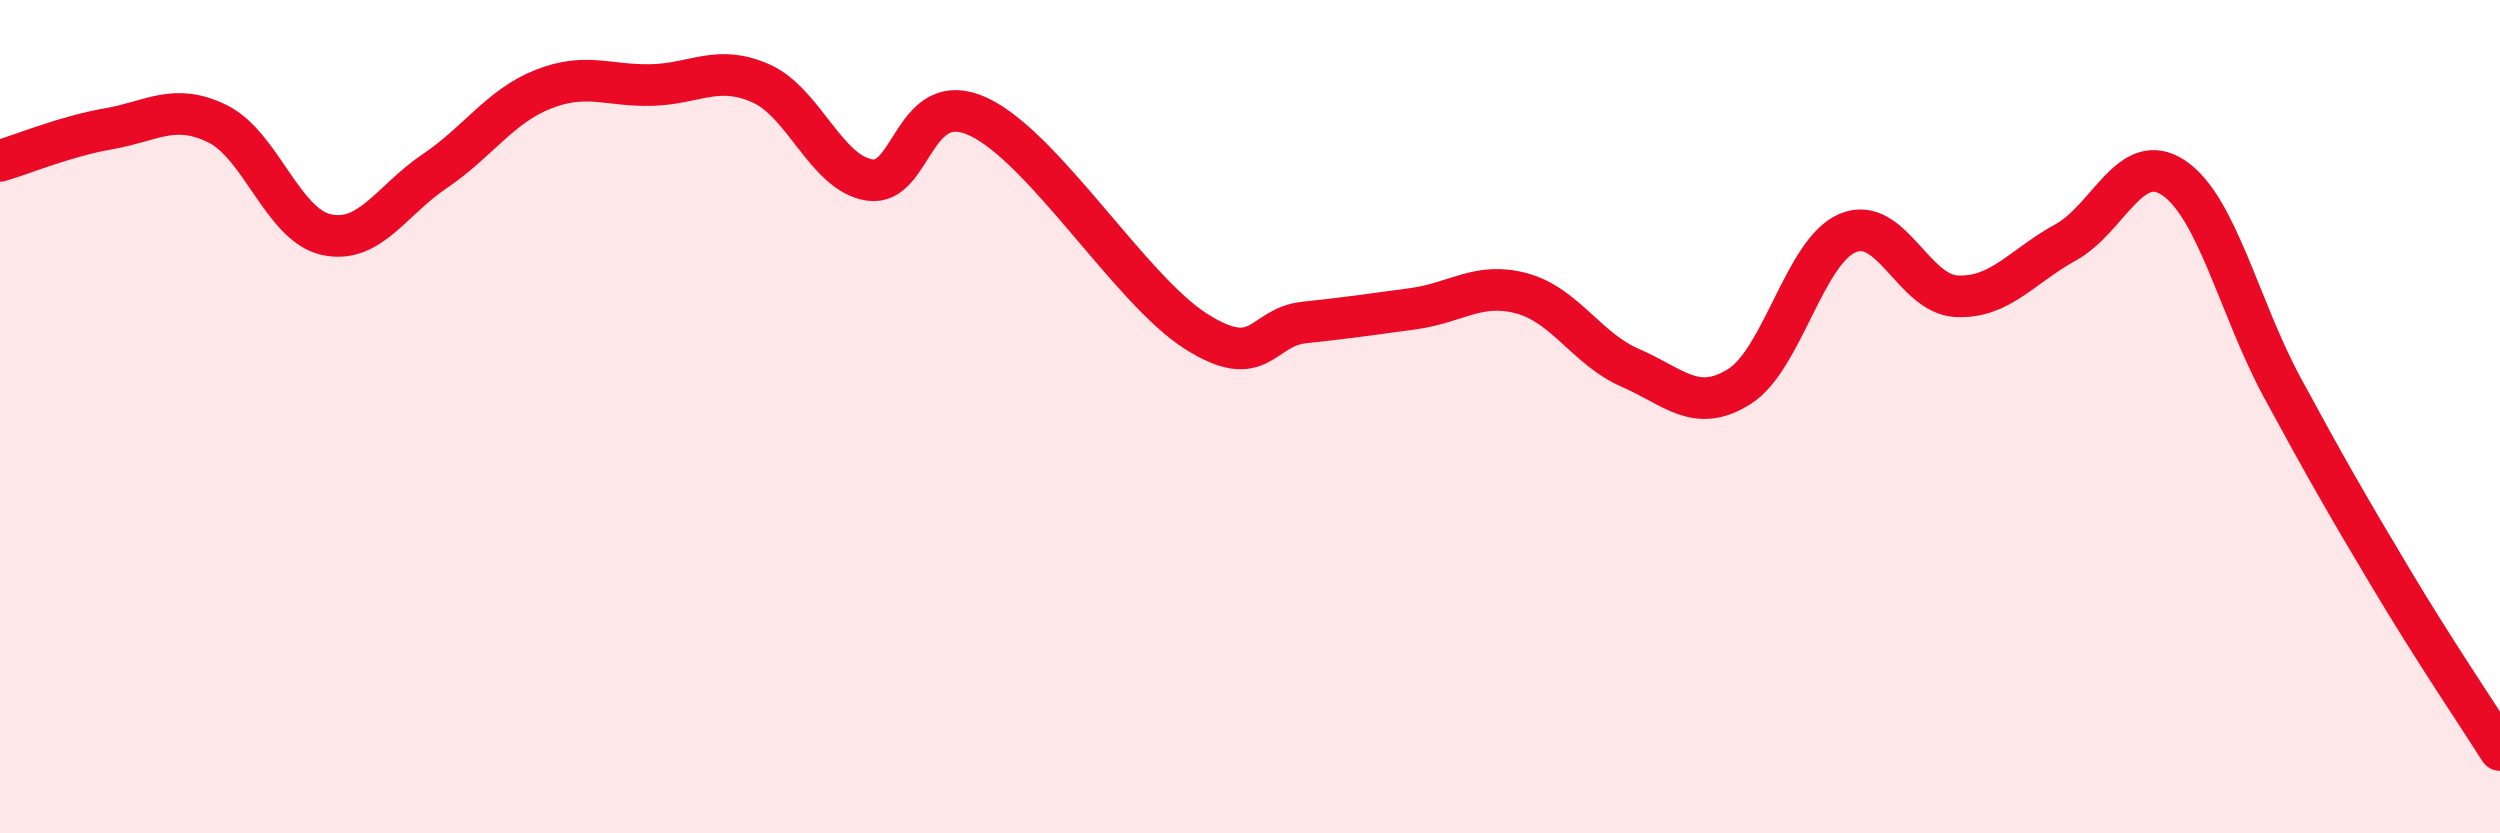
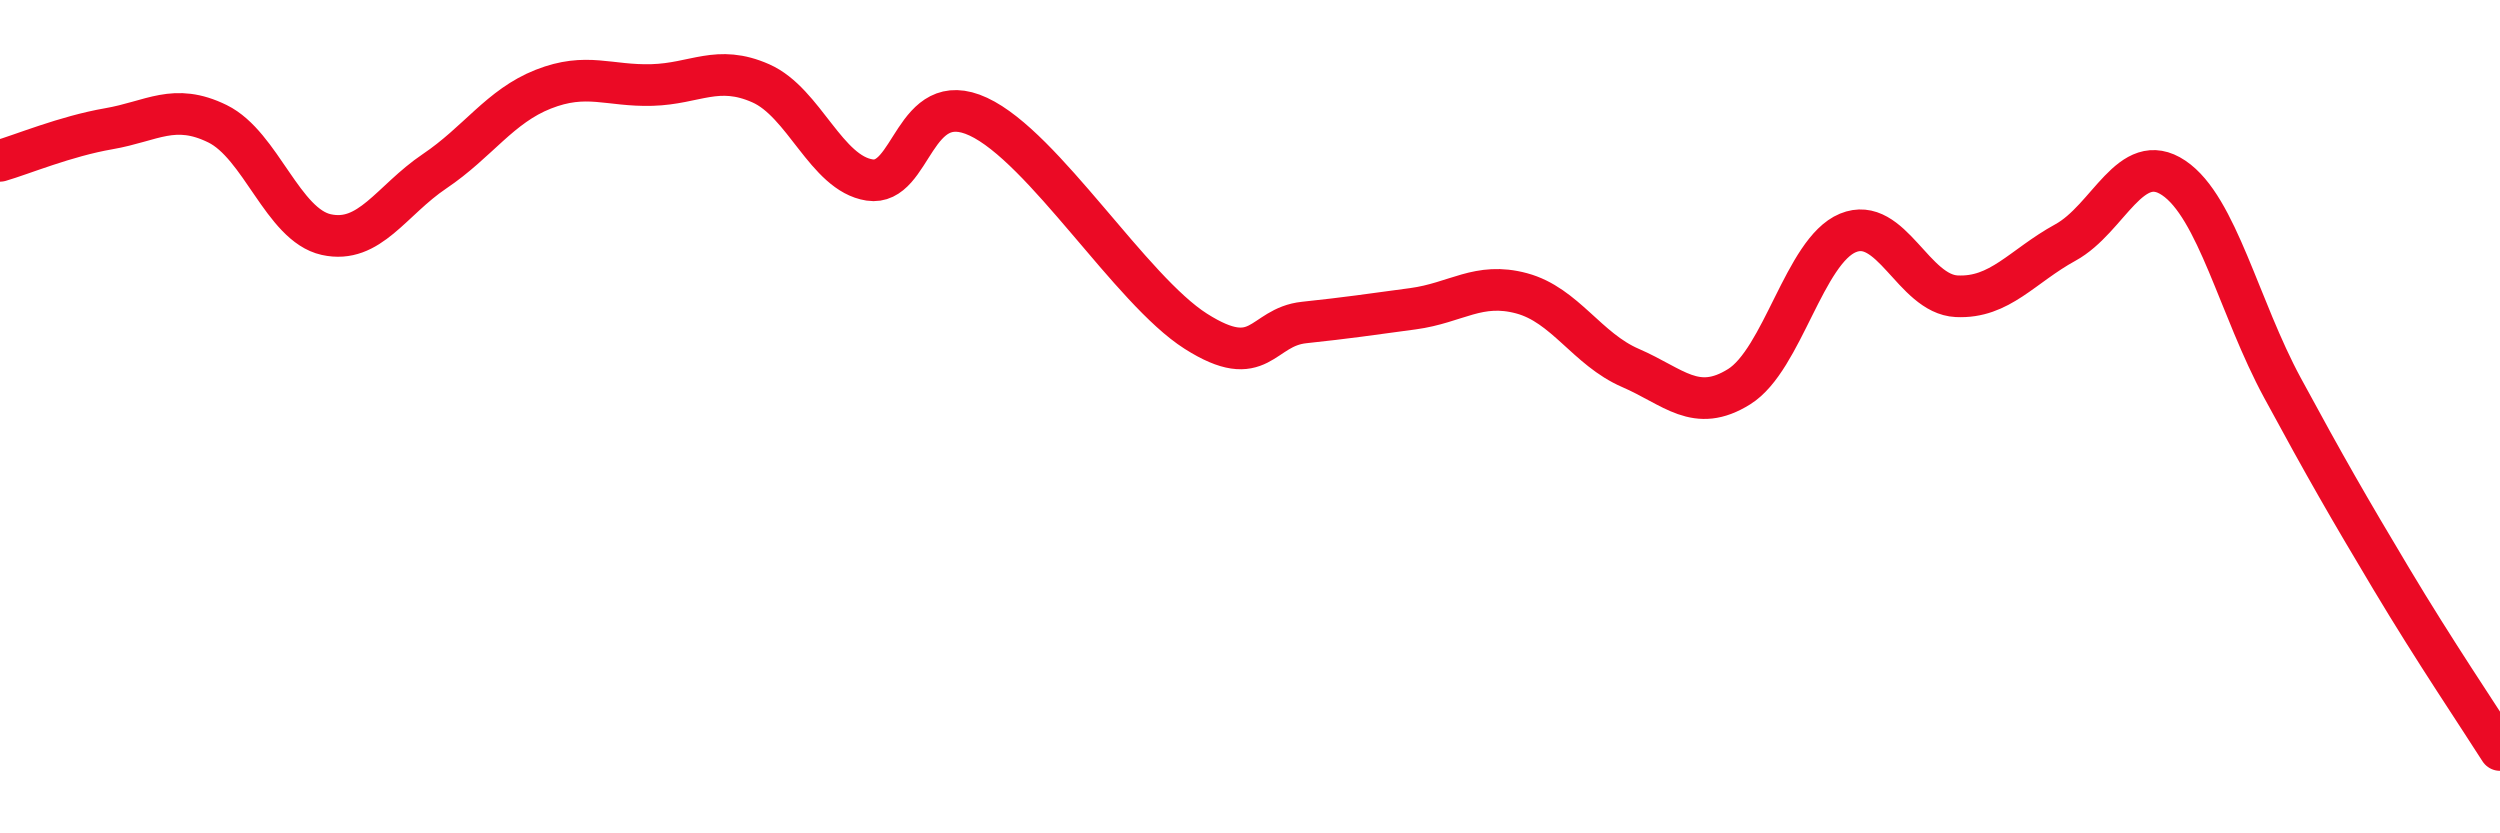
<svg xmlns="http://www.w3.org/2000/svg" width="60" height="20" viewBox="0 0 60 20">
-   <path d="M 0,3.86 C 0.52,3.71 1.57,3.27 2.61,3.09 C 3.65,2.91 4.18,2.46 5.22,2.97 C 6.26,3.48 6.79,5.4 7.83,5.63 C 8.87,5.86 9.39,4.81 10.43,4.11 C 11.47,3.41 12,2.55 13.04,2.14 C 14.08,1.73 14.61,2.07 15.65,2.04 C 16.69,2.01 17.22,1.54 18.26,2 C 19.3,2.46 19.83,4.16 20.87,4.32 C 21.91,4.48 21.91,2.07 23.48,2.8 C 25.05,3.53 27.14,6.96 28.7,7.95 C 30.26,8.94 30.26,7.85 31.3,7.74 C 32.34,7.63 32.87,7.55 33.91,7.41 C 34.95,7.27 35.48,6.76 36.52,7.04 C 37.56,7.32 38.09,8.38 39.13,8.83 C 40.17,9.28 40.7,9.93 41.74,9.28 C 42.78,8.63 43.31,6.02 44.35,5.59 C 45.39,5.16 45.92,7.06 46.96,7.11 C 48,7.16 48.53,6.39 49.57,5.82 C 50.61,5.25 51.13,3.57 52.17,4.27 C 53.21,4.97 53.74,7.39 54.78,9.31 C 55.82,11.23 56.35,12.15 57.39,13.89 C 58.43,15.63 59.48,17.18 60,18L60 20L0 20Z" fill="#EB0A25" opacity="0.1" stroke-linecap="round" stroke-linejoin="round" />
  <path d="M 0,3.86 C 0.52,3.71 1.57,3.27 2.61,3.09 C 3.65,2.91 4.18,2.46 5.22,2.97 C 6.26,3.48 6.79,5.4 7.83,5.63 C 8.87,5.86 9.39,4.81 10.43,4.11 C 11.47,3.41 12,2.55 13.04,2.14 C 14.08,1.73 14.61,2.07 15.65,2.04 C 16.69,2.01 17.22,1.54 18.26,2 C 19.3,2.46 19.83,4.16 20.87,4.32 C 21.91,4.48 21.91,2.07 23.48,2.8 C 25.05,3.53 27.14,6.96 28.7,7.95 C 30.26,8.94 30.26,7.85 31.3,7.74 C 32.34,7.63 32.87,7.55 33.91,7.41 C 34.95,7.27 35.48,6.76 36.52,7.04 C 37.56,7.32 38.09,8.38 39.13,8.83 C 40.17,9.28 40.7,9.93 41.74,9.28 C 42.78,8.63 43.31,6.02 44.35,5.59 C 45.39,5.16 45.92,7.06 46.96,7.11 C 48,7.16 48.53,6.39 49.57,5.82 C 50.61,5.25 51.13,3.57 52.17,4.27 C 53.21,4.97 53.74,7.39 54.78,9.31 C 55.82,11.23 56.35,12.15 57.39,13.89 C 58.43,15.63 59.48,17.18 60,18" stroke="#EB0A25" stroke-width="1" fill="none" stroke-linecap="round" stroke-linejoin="round" />
</svg>